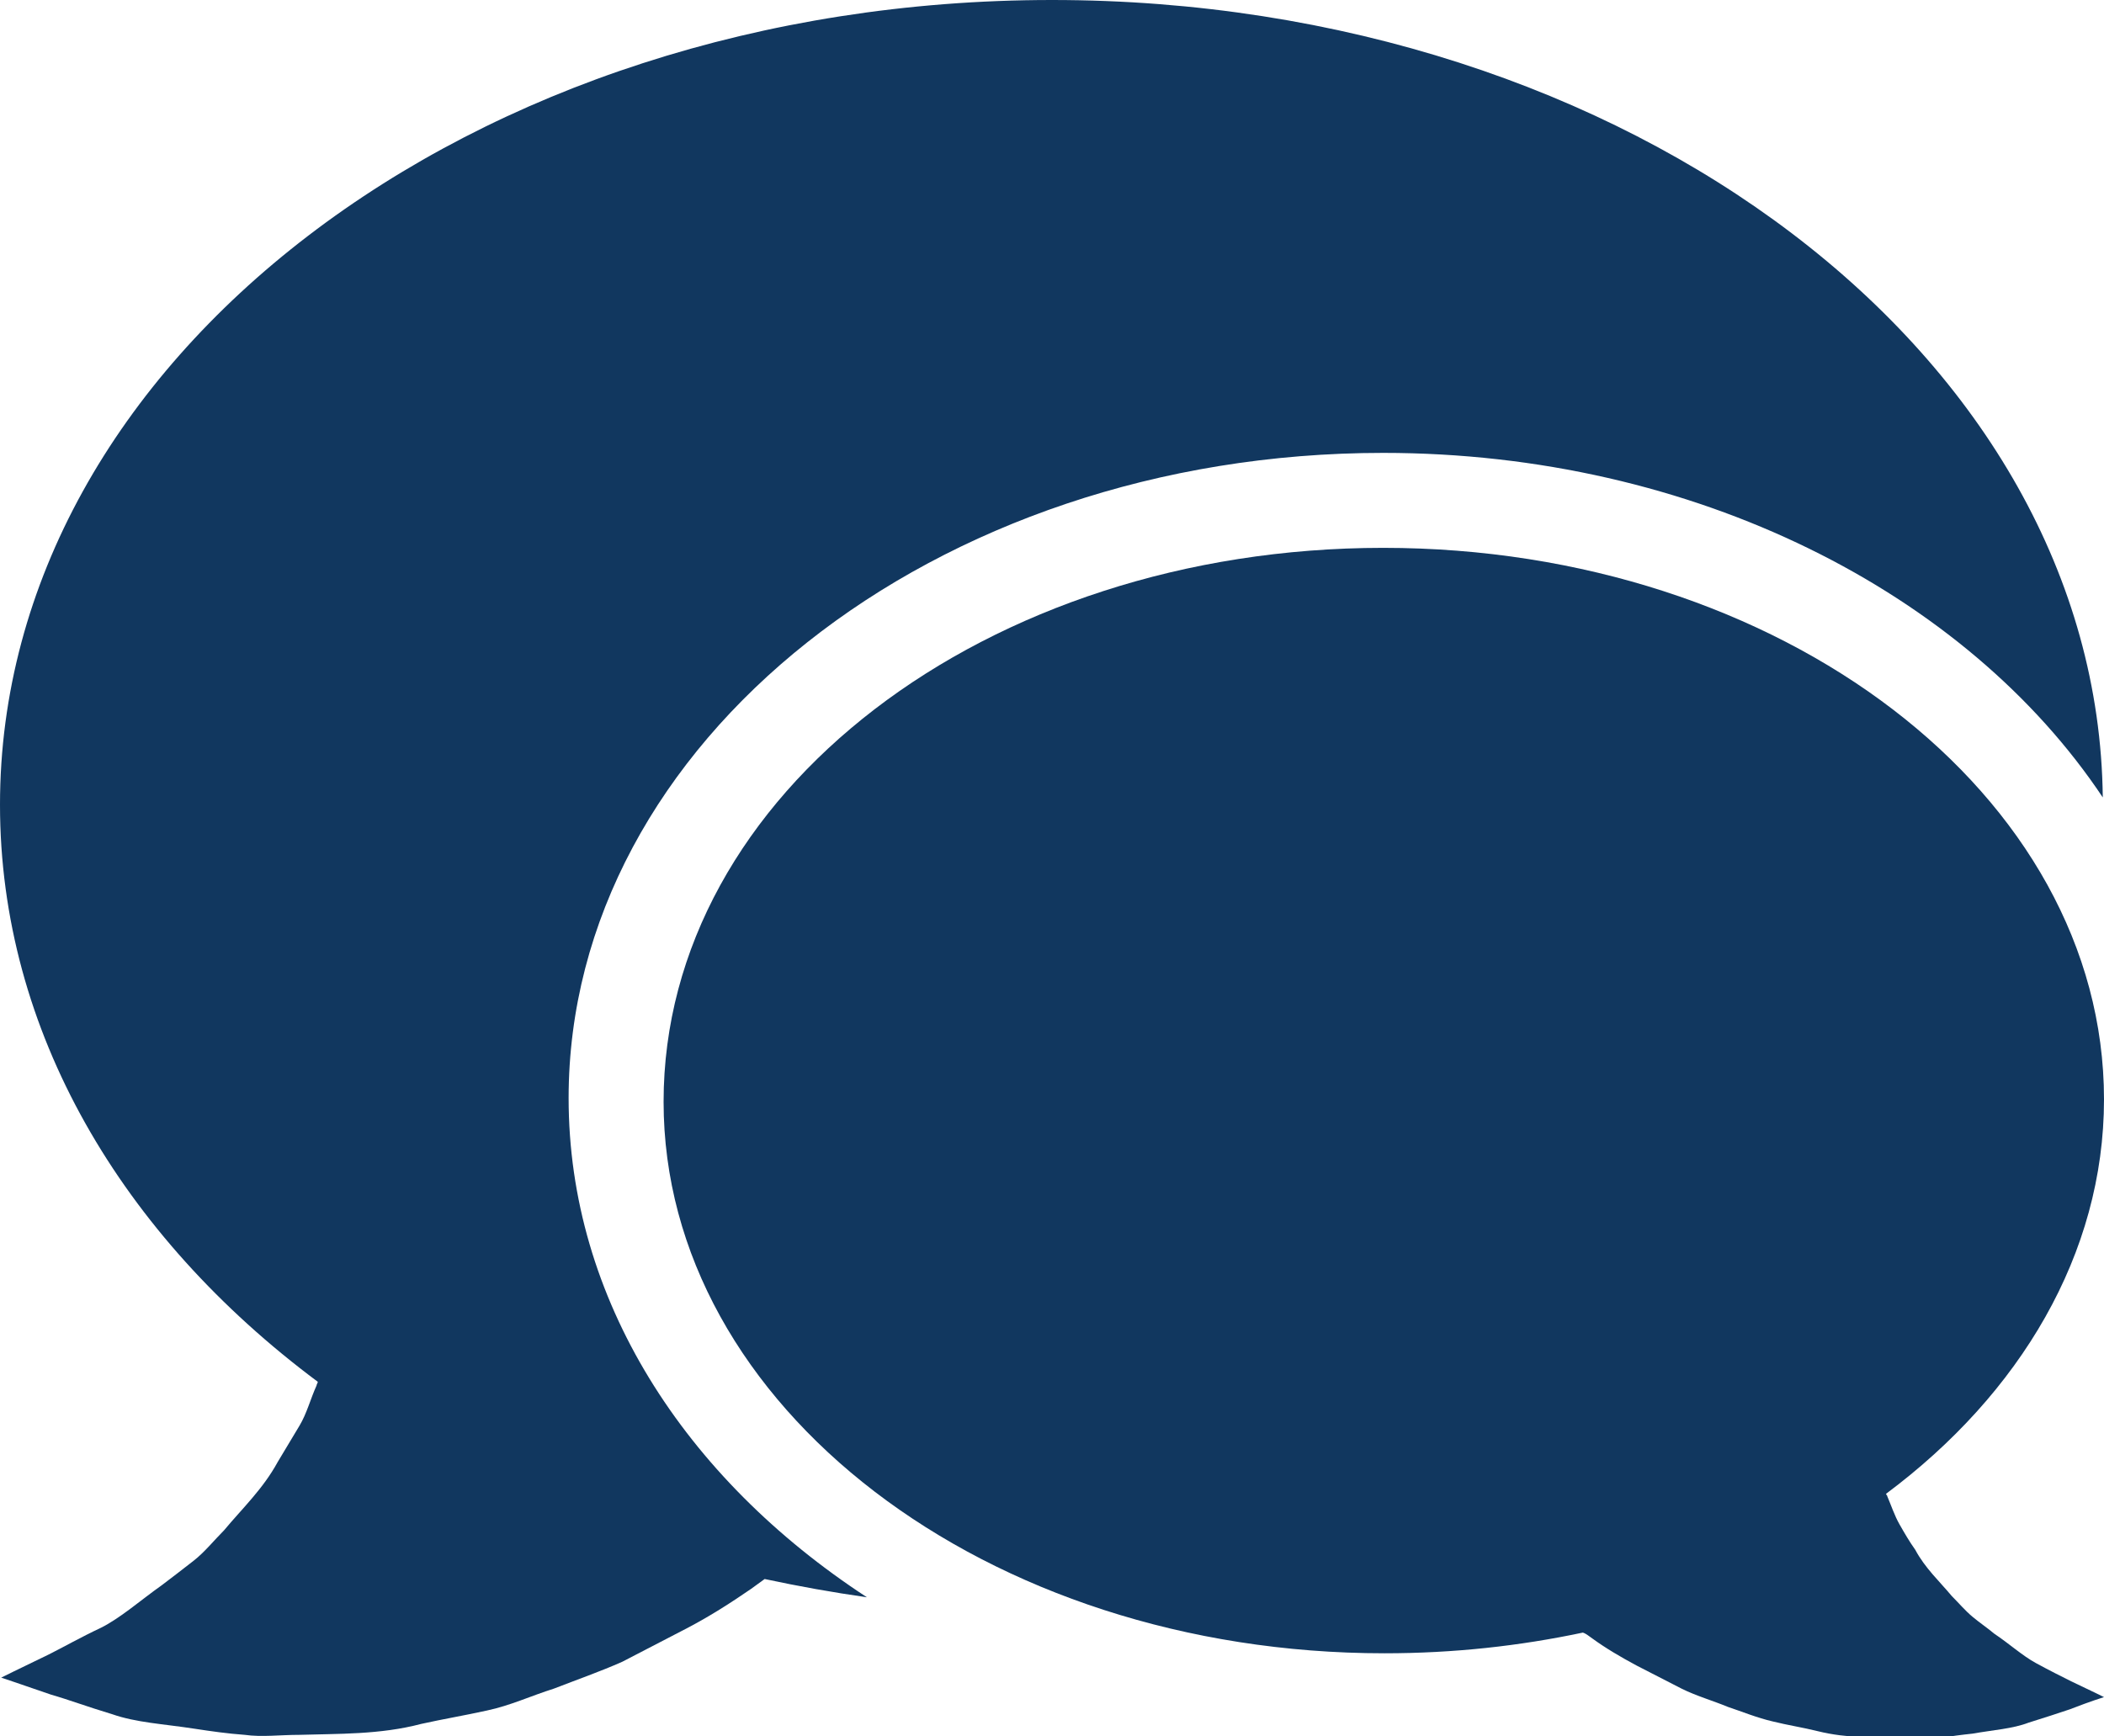
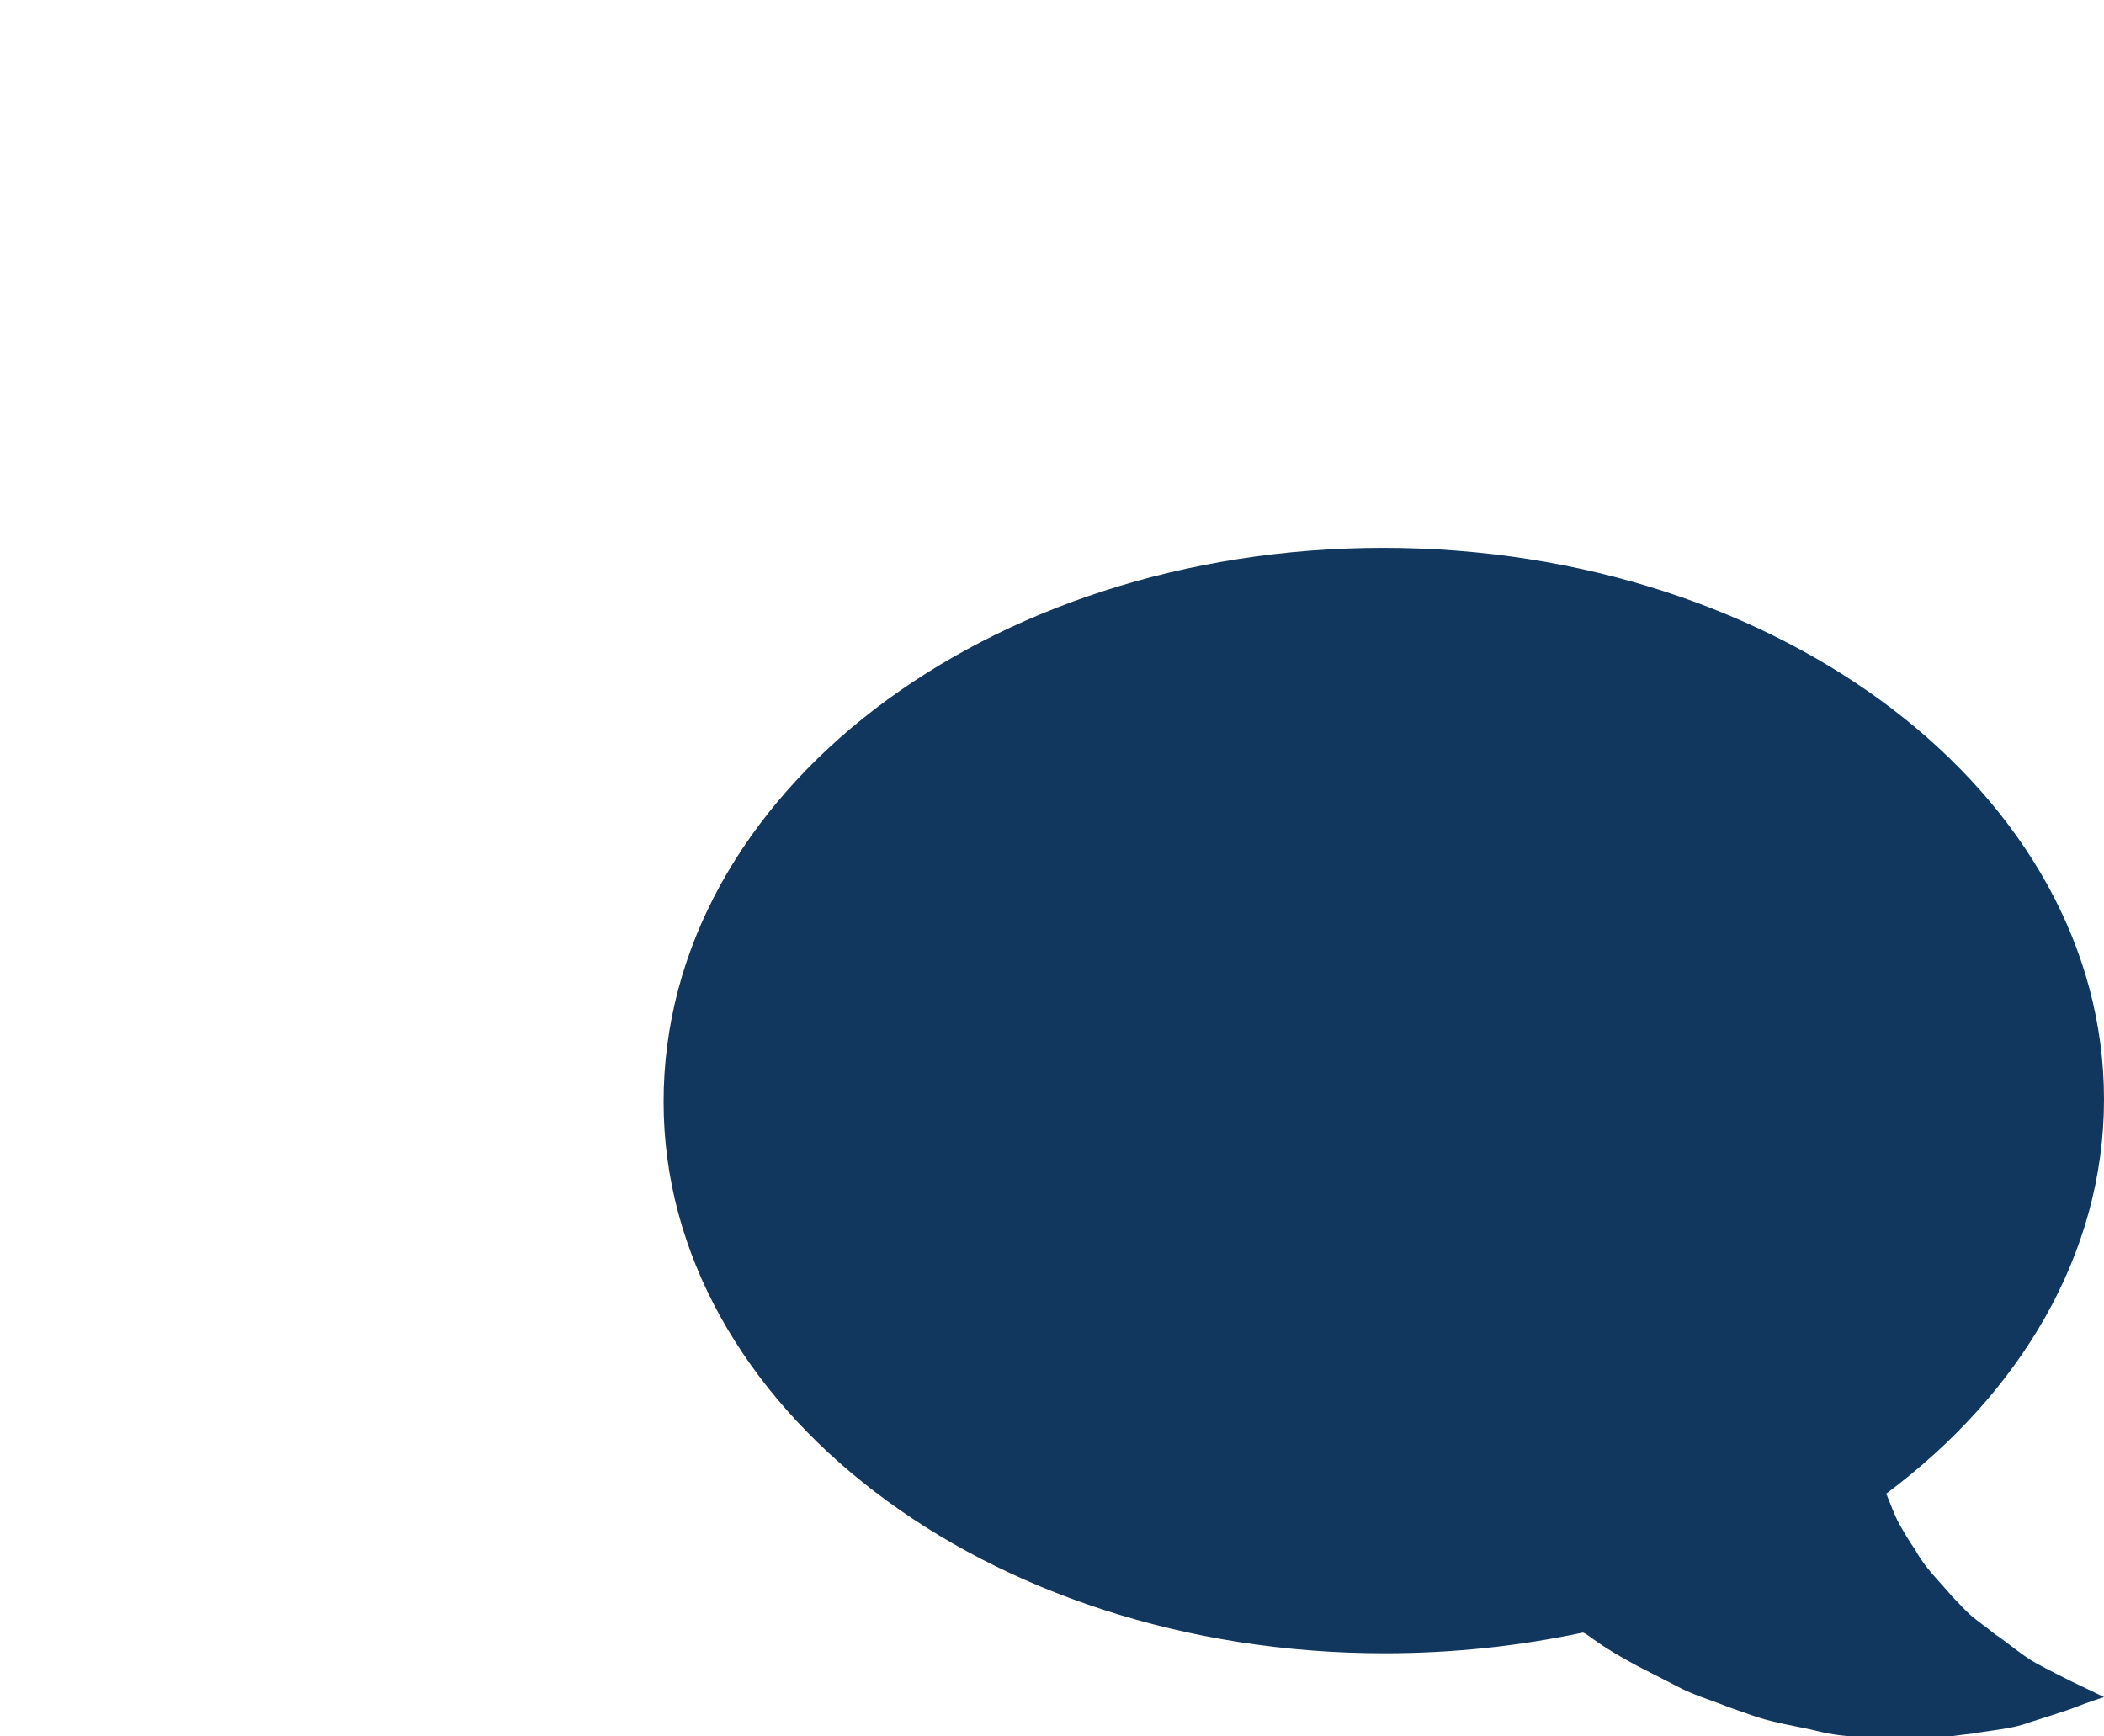
<svg xmlns="http://www.w3.org/2000/svg" version="1.1" id="Layer_1" x="0px" y="0px" viewBox="0 0 172.8 142.6" style="enable-background:new 0 0 172.8 142.6;" xml:space="preserve">
  <style type="text/css">
	.st0{fill:#11375F;}
</style>
  <g>
-     <path class="st0" d="M46.7,90.2c0-29.2,30-53,66.9-53c25.6,0,47.9,11.5,59.1,28.3C172.3,29.3,133.8,0,86.4,0C38.7,0,0,29.6,0,66.1   c0,18.6,10,35.4,26.1,47.4c0,0.1-0.1,0.2-0.1,0.3c-0.5,1.1-0.8,2.3-1.4,3.3c-0.6,1-1.2,2-1.8,3c-1.2,2.2-2.9,3.8-4.4,5.6   c-0.8,0.8-1.6,1.8-2.5,2.5c-0.9,0.7-1.8,1.4-2.6,2c-1.7,1.2-3.4,2.7-5,3.5c-1.7,0.8-3.1,1.6-4.3,2.2c-2.5,1.2-3.9,1.9-3.9,1.9   s1.5,0.5,4.1,1.4c1.4,0.4,3,1,5,1.6c2,0.7,4.2,0.8,6.8,1.2c1.3,0.2,2.7,0.4,4.1,0.5c1.4,0.2,2.9,0,4.5,0c3.1-0.1,6.6,0,10-0.9   c1.8-0.4,3.6-0.7,5.4-1.1c1.9-0.4,3.6-1.2,5.5-1.8c1.8-0.7,3.8-1.4,5.6-2.2l5.4-2.8c1.9-1,3.6-2.1,5.2-3.2c0.4-0.3,0.7-0.5,1.1-0.8   c2.8,0.6,5.6,1.1,8.4,1.5C56.2,121.4,46.7,106.7,46.7,90.2z" />
    <path class="st0" d="M113.6,45c32.7,0,59.2,20.3,59.2,45.3c0,12.7-6.9,24.2-17.9,32.4c0,0.1,0.1,0.1,0.1,0.2c0.3,0.7,0.6,1.6,1,2.3   c0.4,0.7,0.8,1.4,1.3,2.1c0.8,1.5,2,2.6,3,3.8c0.6,0.6,1.1,1.2,1.7,1.7c0.6,0.5,1.2,0.9,1.8,1.4c1.2,0.8,2.3,1.8,3.4,2.4   c1.1,0.6,2.1,1.1,2.9,1.5c1.7,0.8,2.7,1.3,2.7,1.3s-1,0.3-2.8,1c-0.9,0.3-2.1,0.7-3.4,1.1c-1.3,0.5-2.9,0.6-4.6,0.9   c-0.9,0.1-1.8,0.2-2.8,0.4c-1,0.1-2,0-3,0c-2.1-0.1-4.5,0-6.9-0.6c-1.2-0.3-2.5-0.5-3.7-0.8c-1.3-0.3-2.5-0.8-3.7-1.2   c-1.2-0.5-2.6-0.9-3.8-1.5l-3.7-1.9c-1.3-0.7-2.5-1.4-3.6-2.2c-0.3-0.2-0.5-0.4-0.8-0.5c-5.2,1.1-10.6,1.7-16.3,1.7   c-32.7,0-59.2-20.3-59.2-45.3C54.5,65.2,81,45,113.6,45z" />
  </g>
</svg>